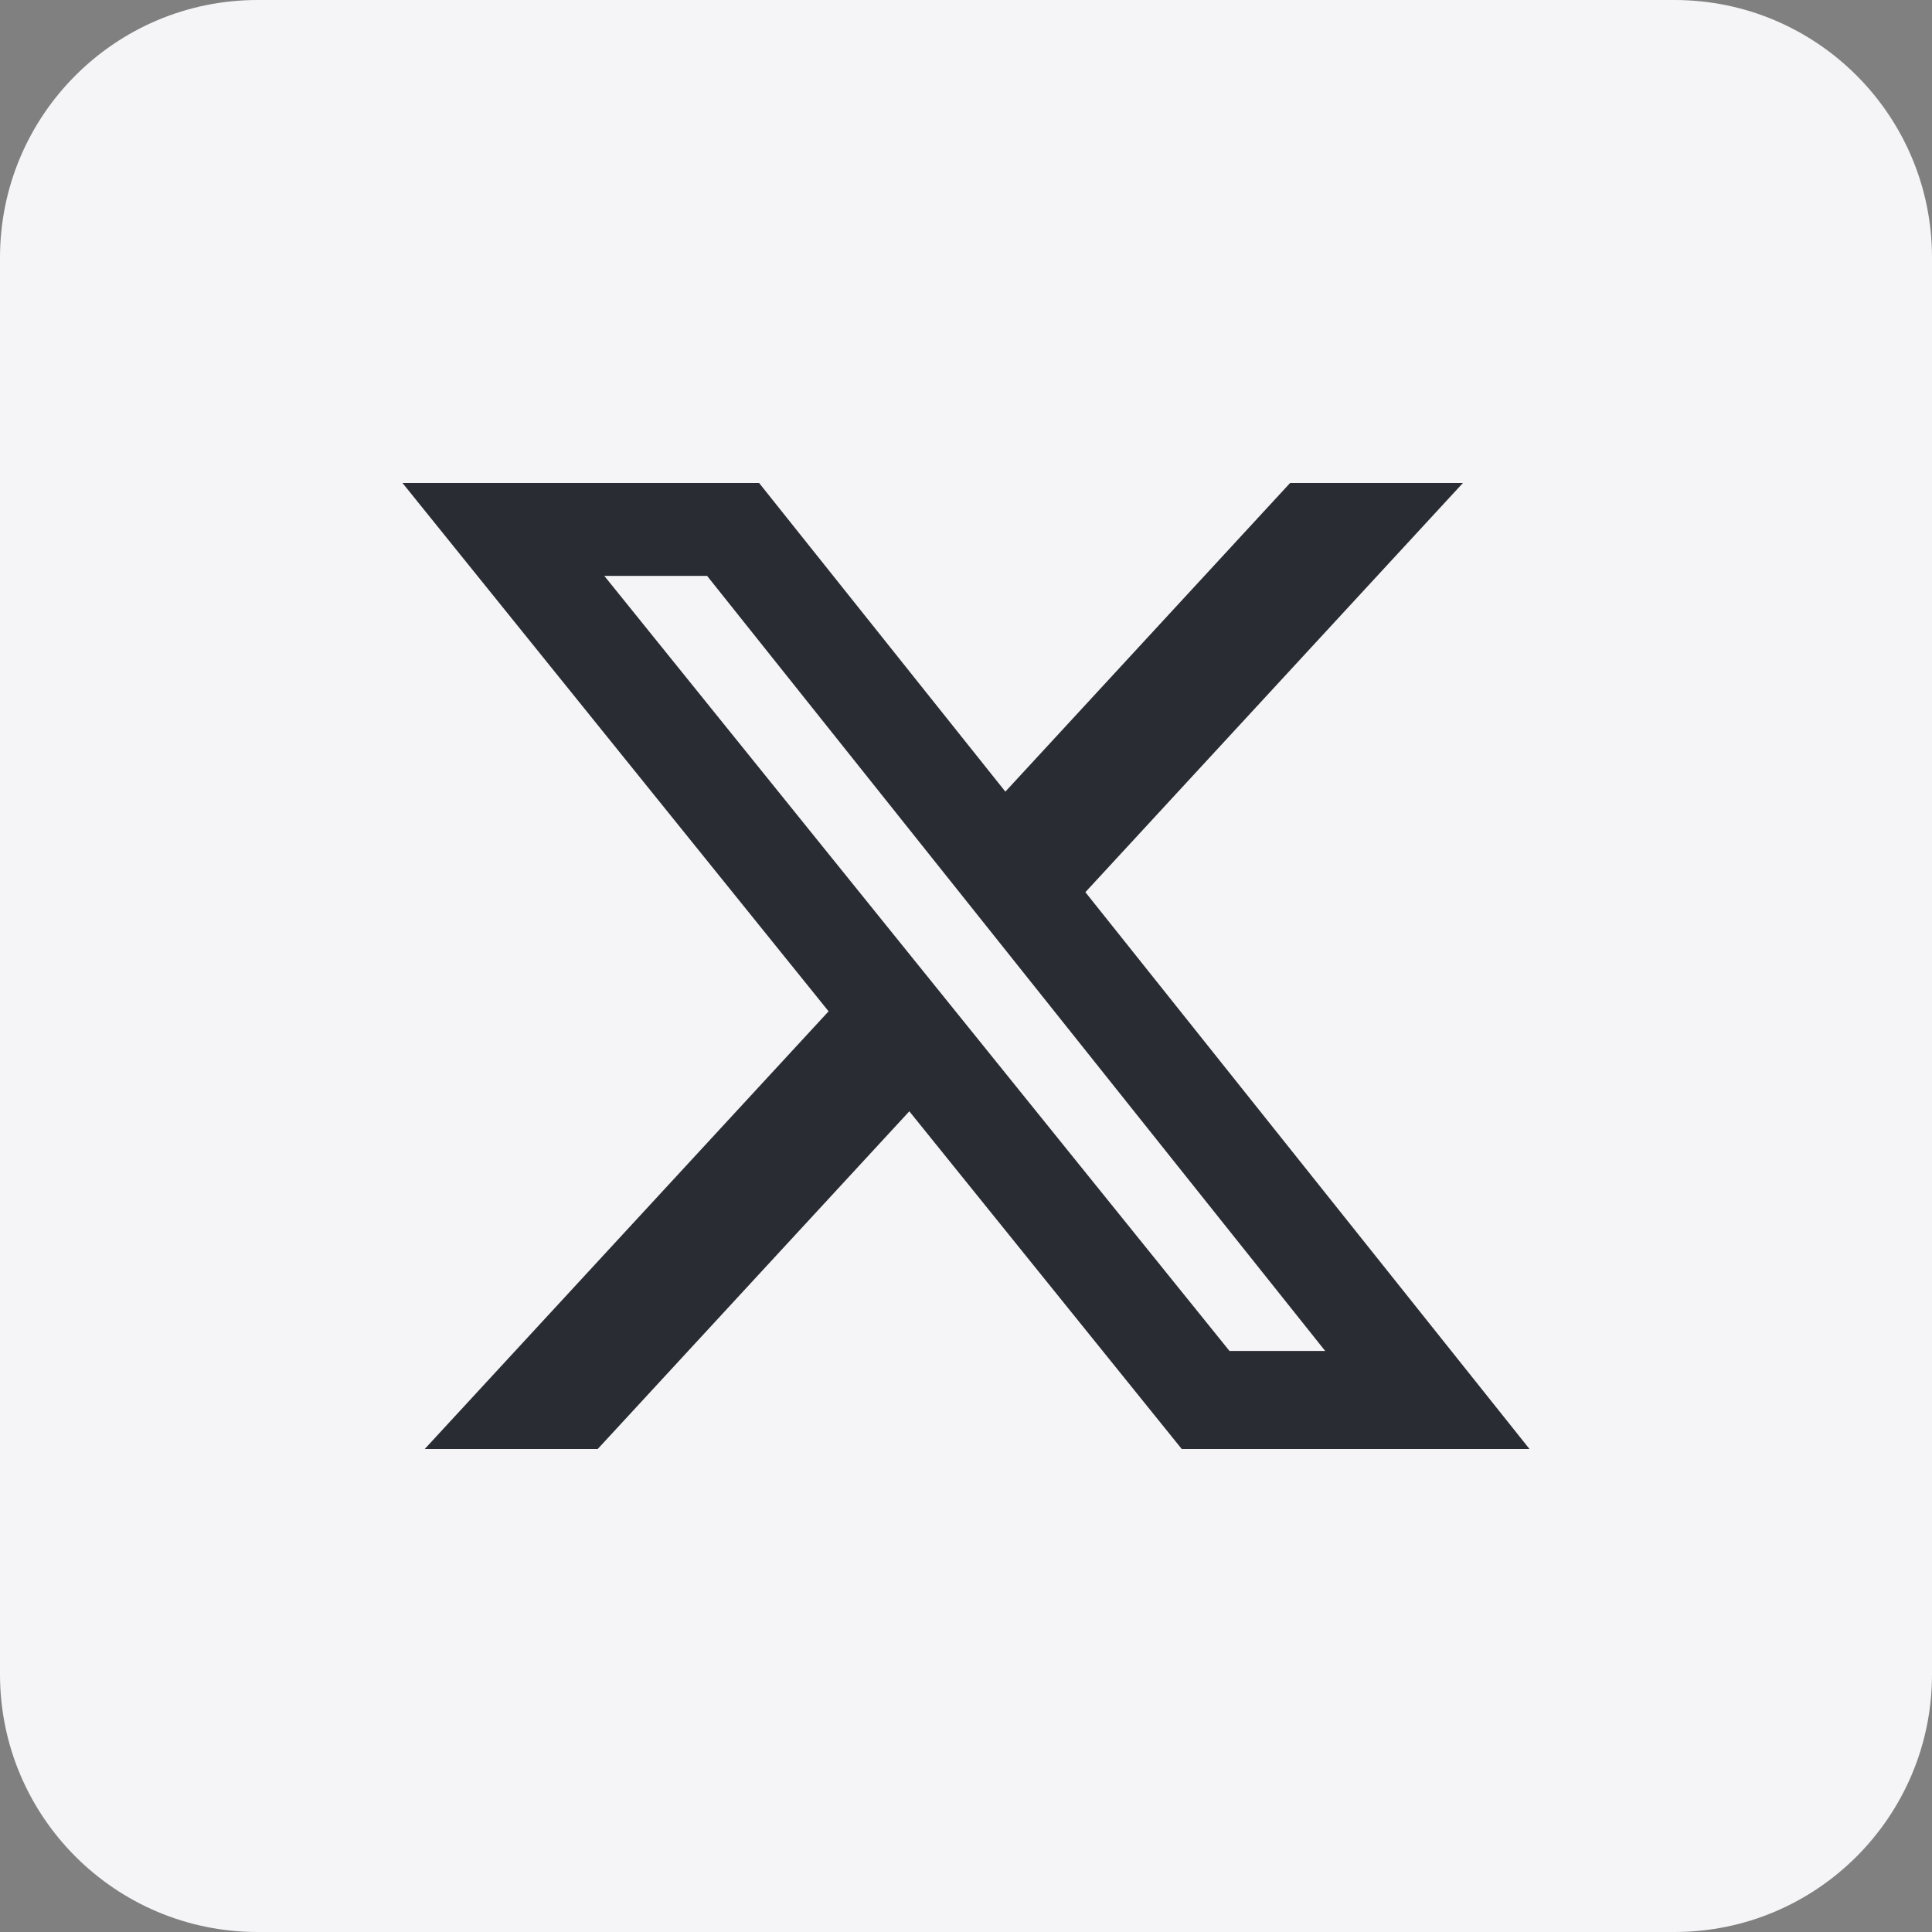
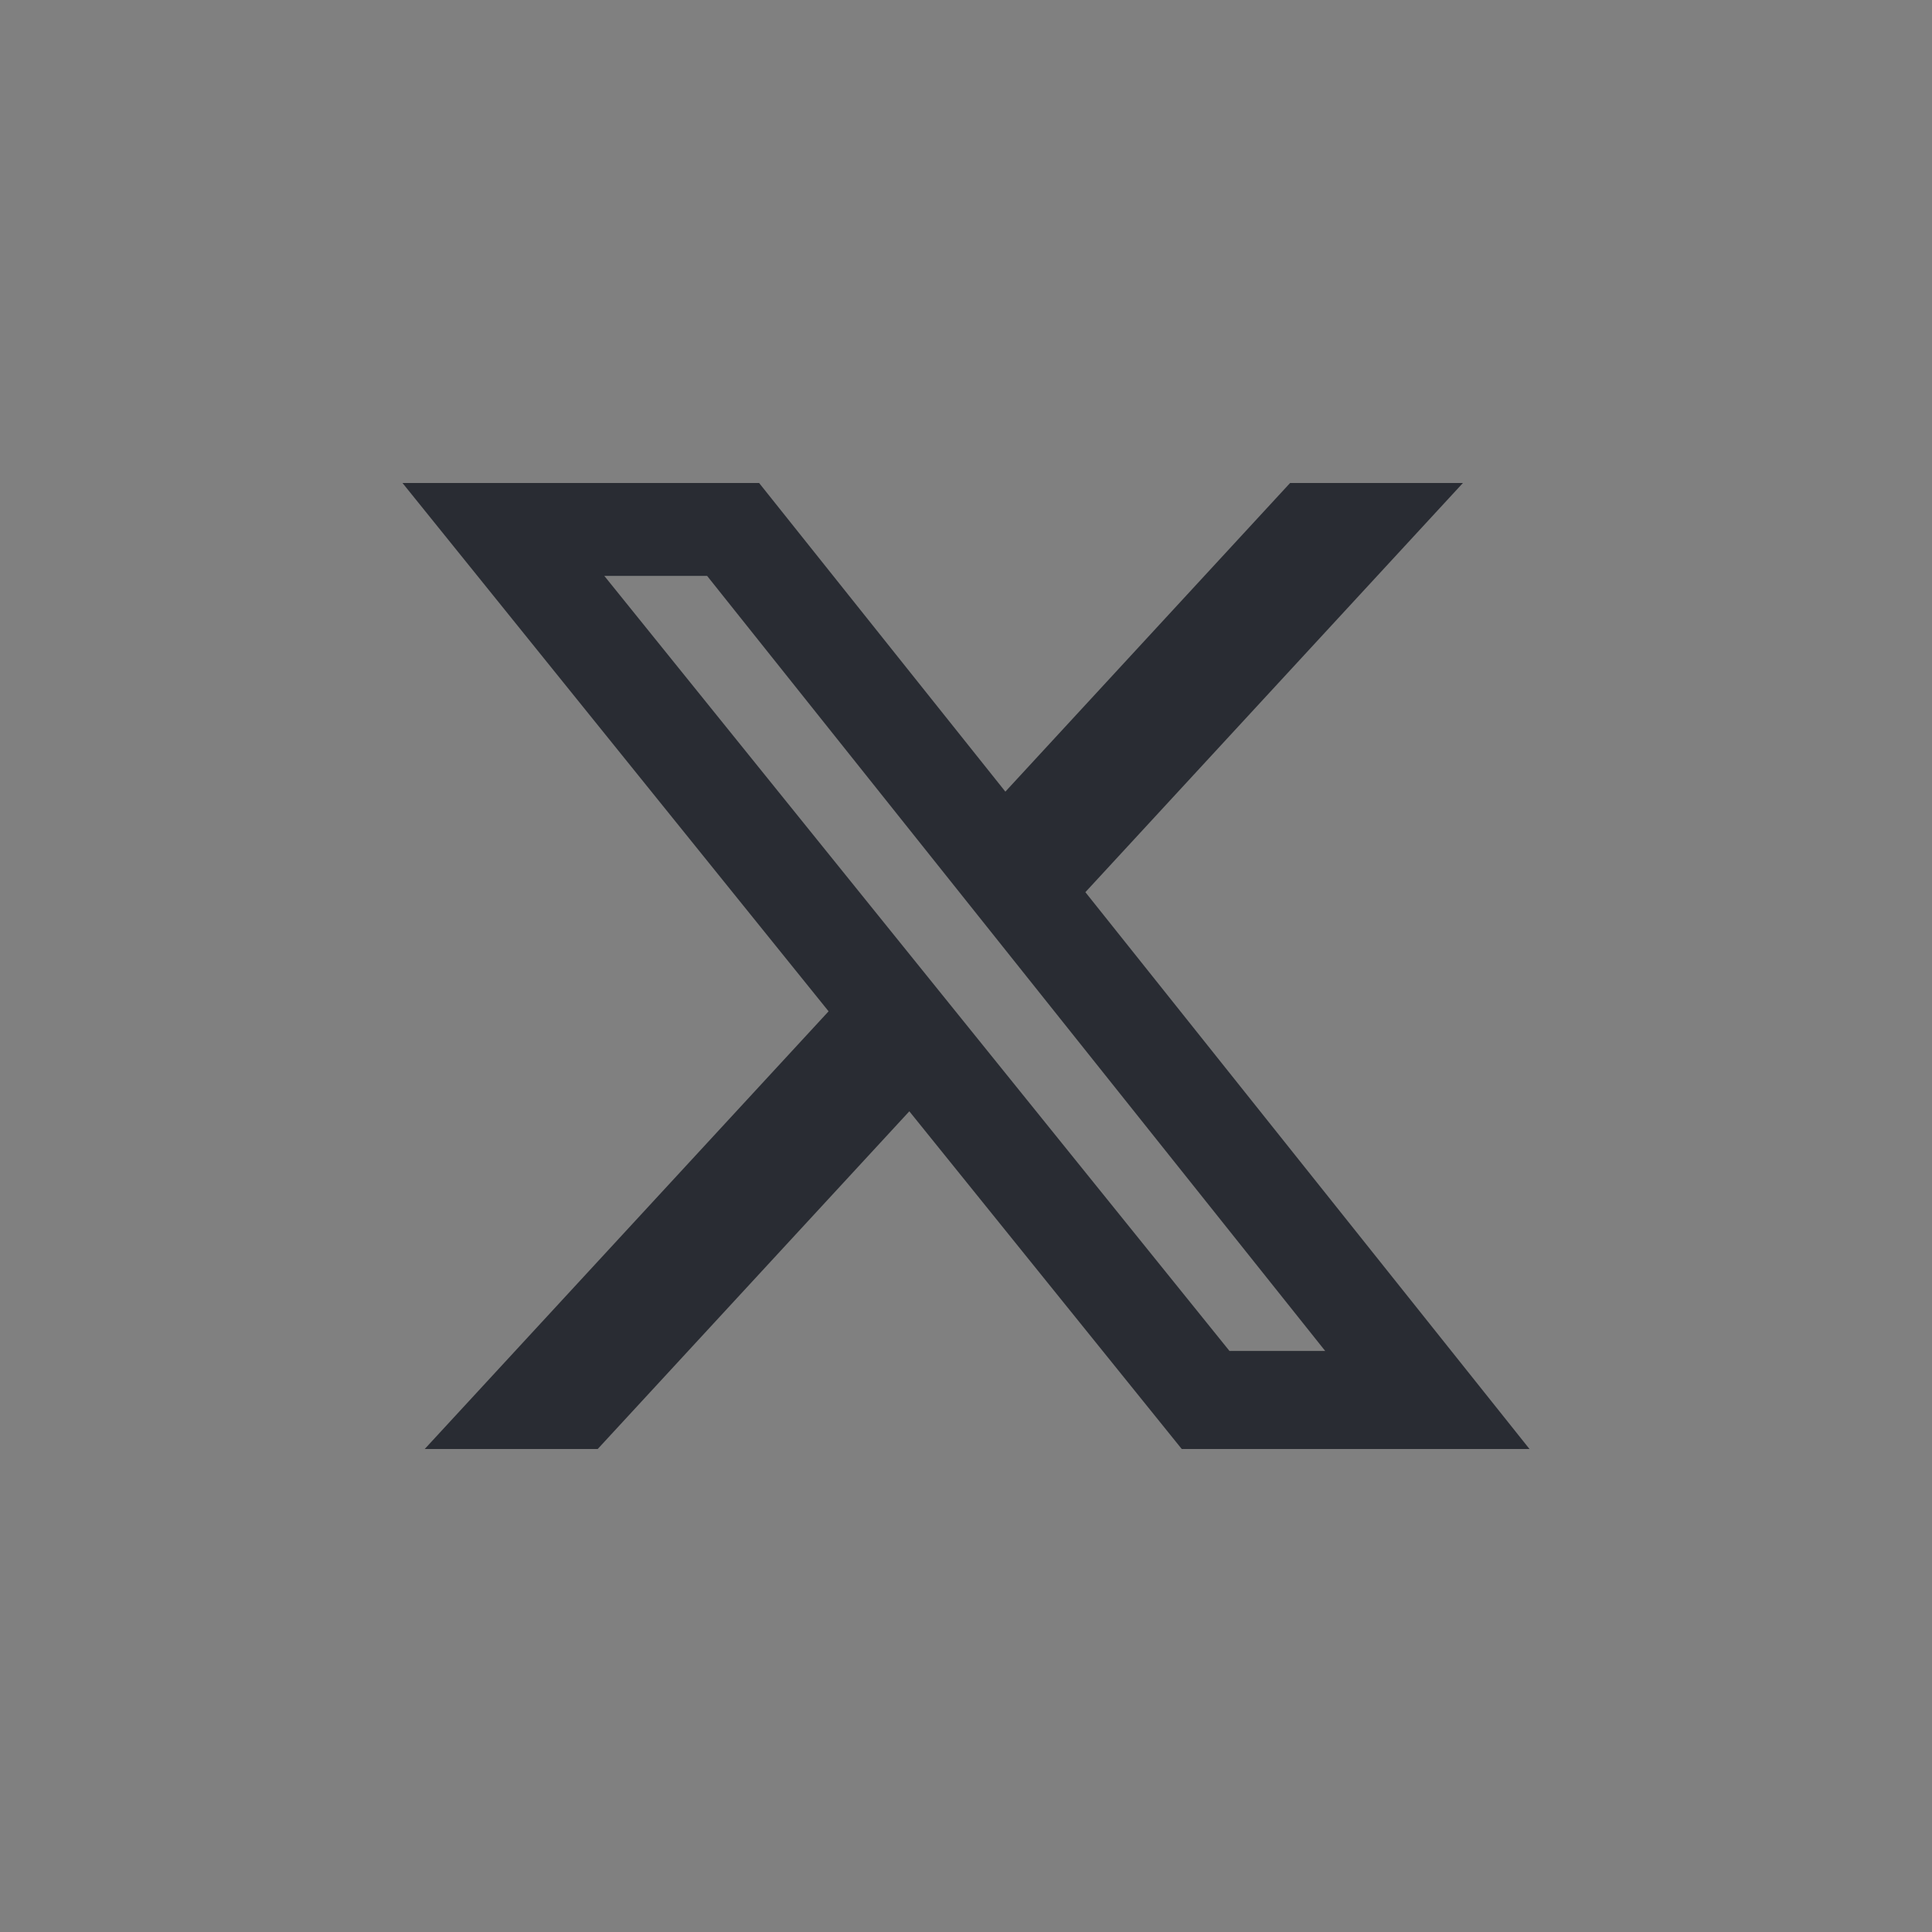
<svg xmlns="http://www.w3.org/2000/svg" width="24" height="24" viewBox="0 0 24 24" fill="none">
  <rect x="0" y="0" width="24" height="24" fill="#808080" stroke="none" />
-   <path d="M0 3.2C0 1.433 1.433 0 3.2 0H20.8C22.567 0 24 1.433 24 3.2V20.8C24 22.567 22.567 24 20.8 24H3.2C1.433 24 0 22.567 0 20.8V3.2Z" fill="#F5F5F7" />
  <path d="M16.026 6H18.173L13.483 11.083L19 18H14.68L11.296 13.805L7.425 18H5.276L10.293 12.563L5 6H9.43L12.489 9.834L16.026 6ZM15.273 16.782H16.462L8.784 7.154H7.507L15.273 16.782Z" fill="#292C33" />
</svg>